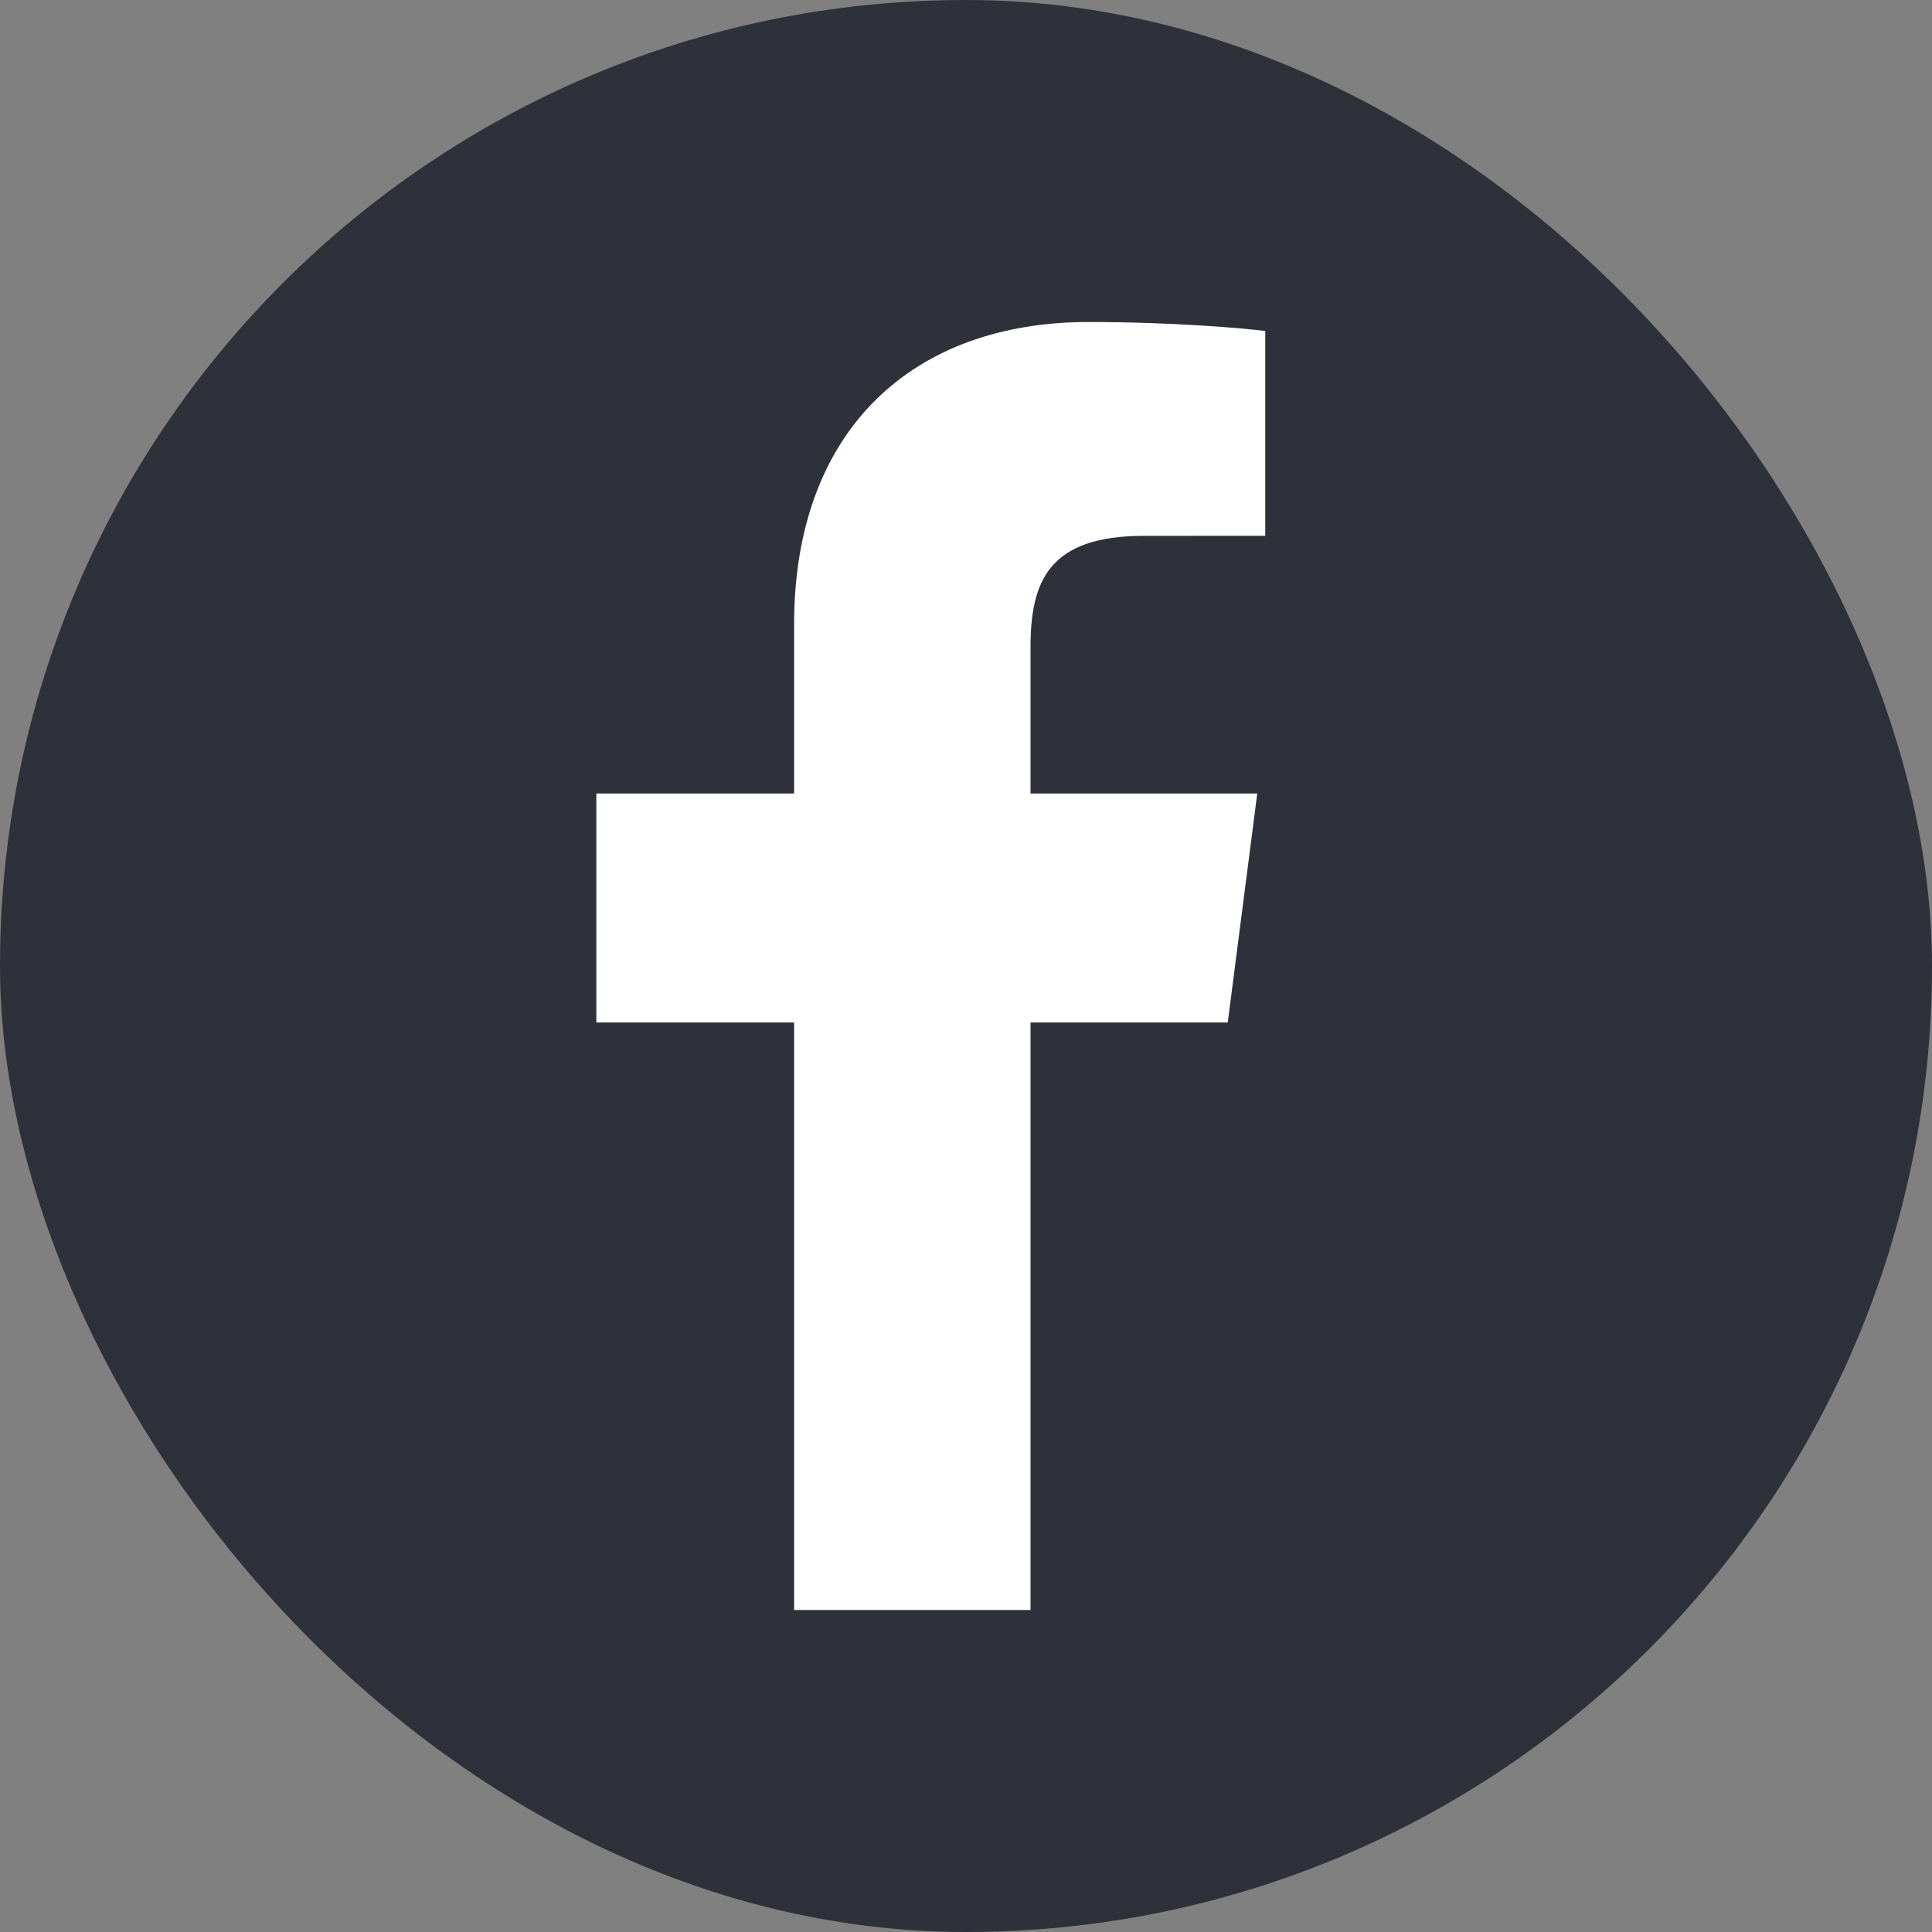
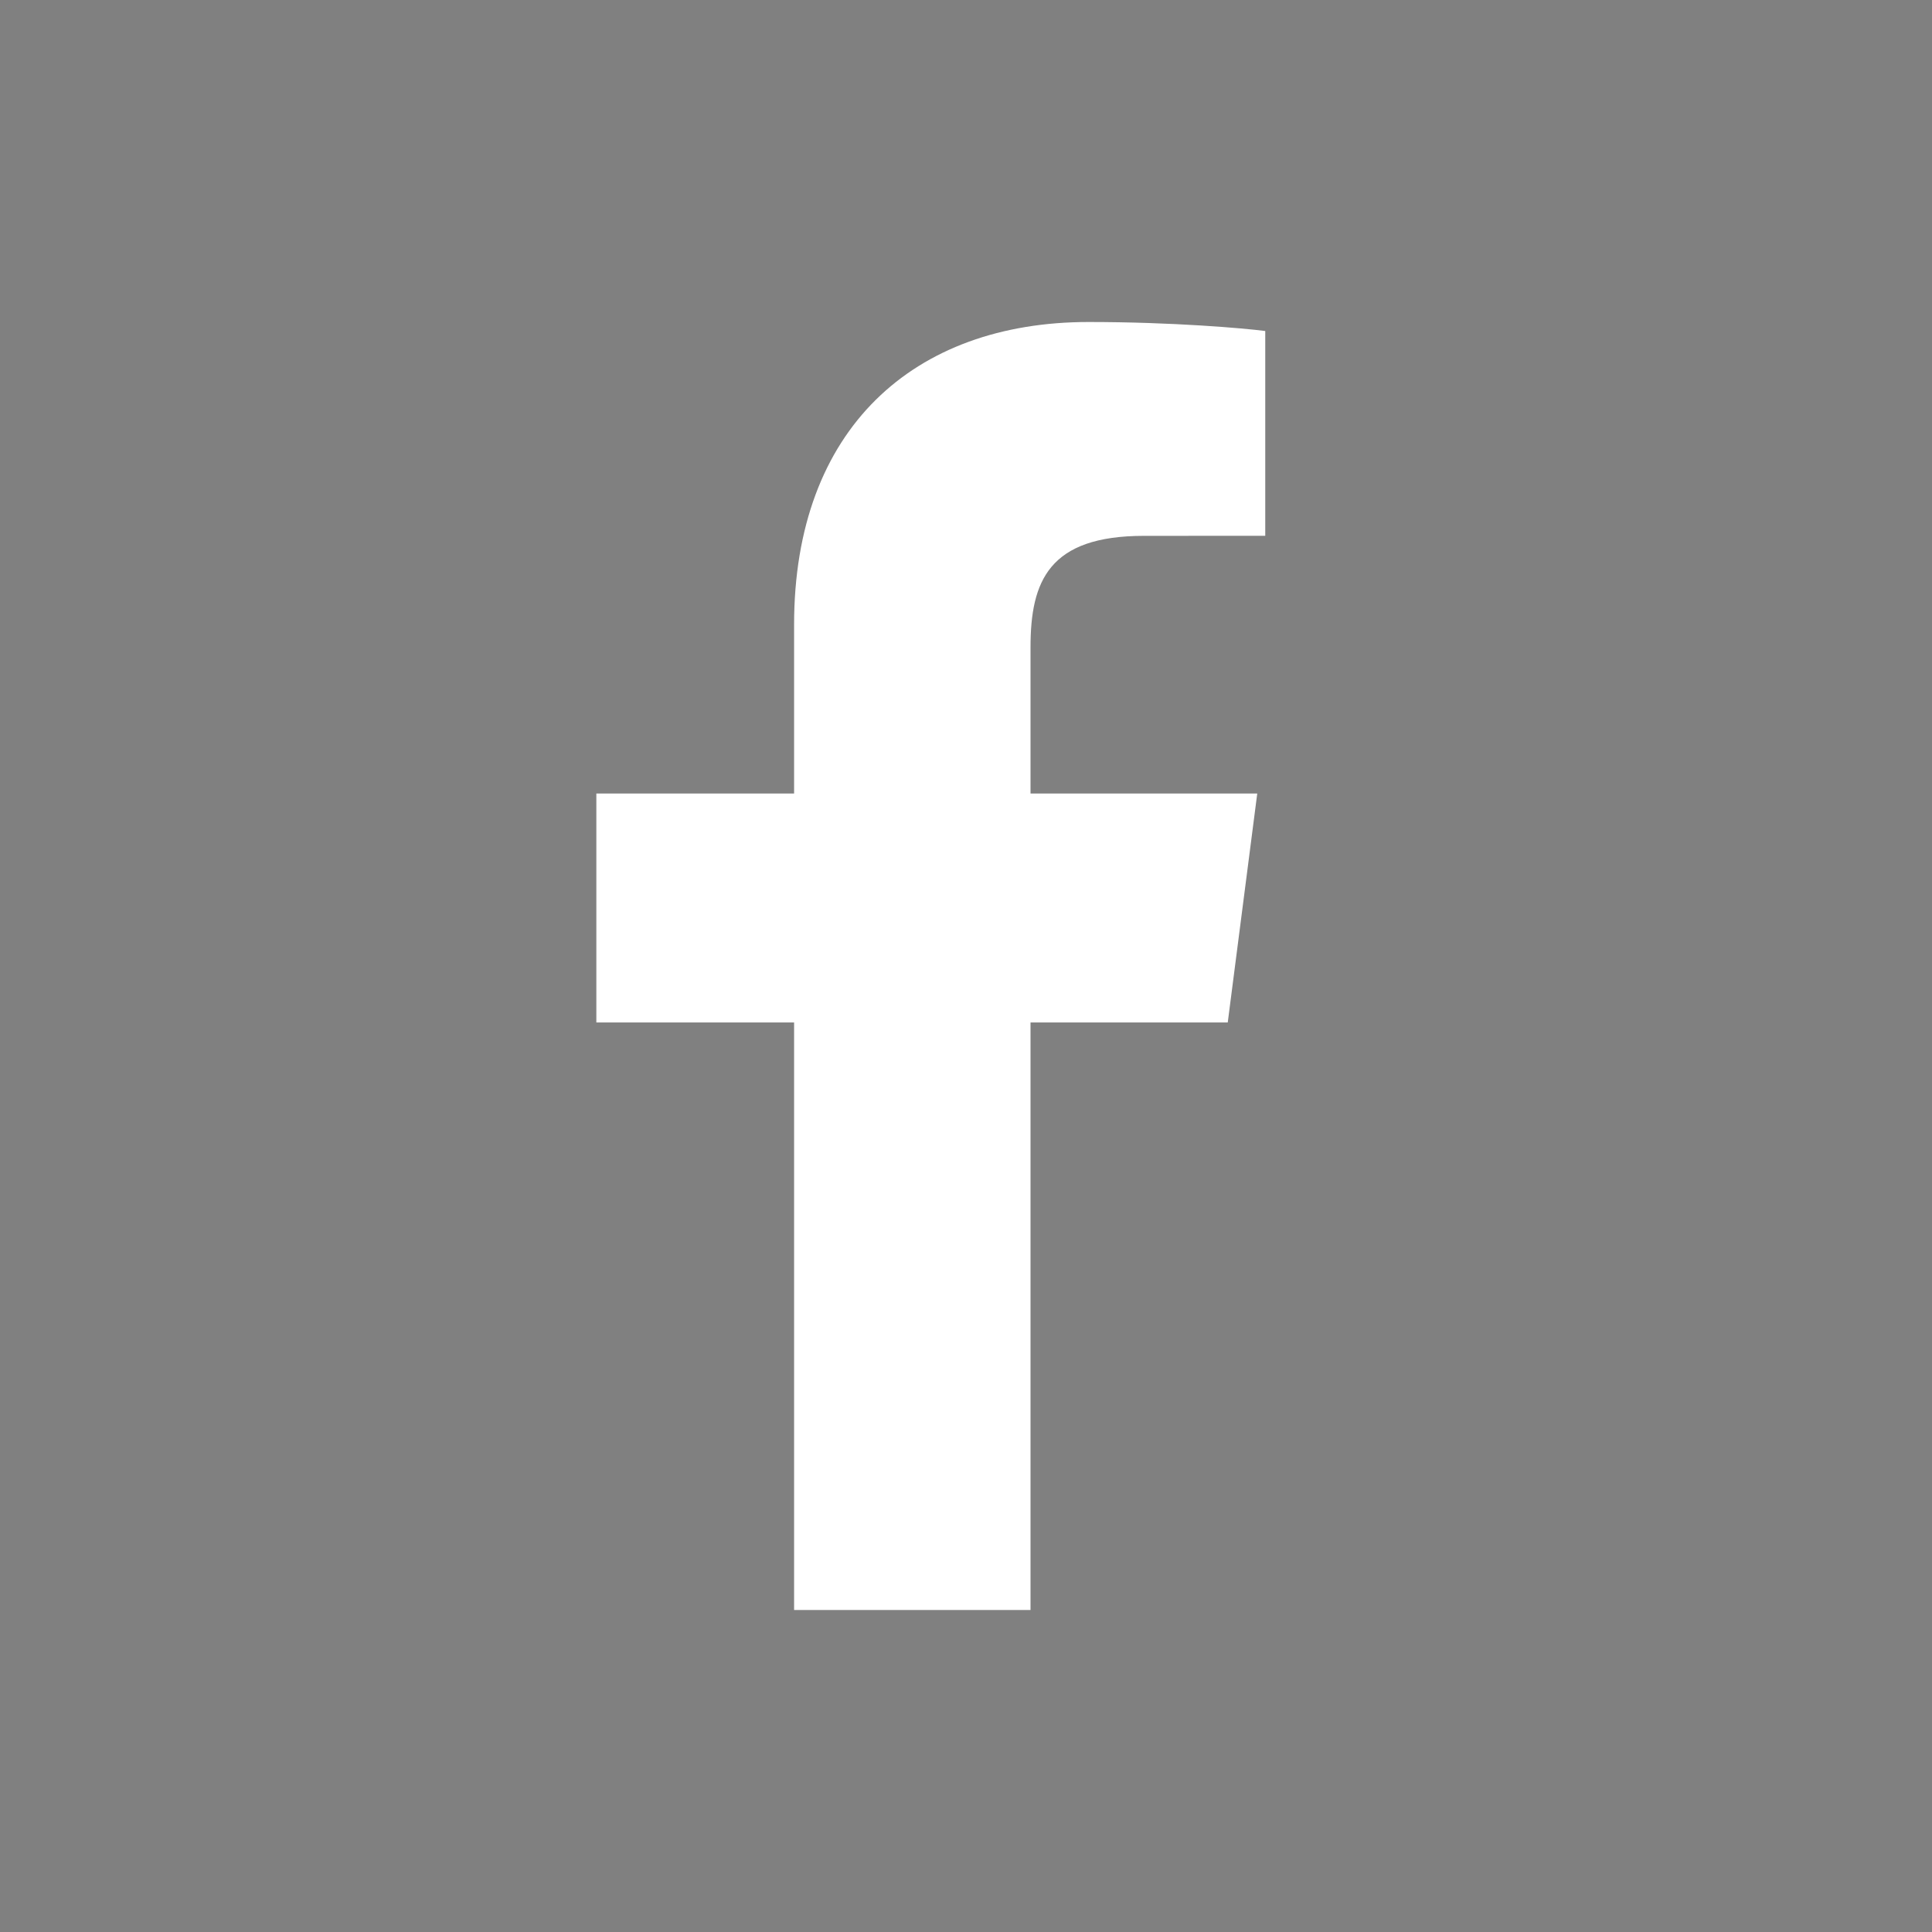
<svg xmlns="http://www.w3.org/2000/svg" width="48" height="48" viewBox="0 0 48 48" fill="none">
  <rect x="0" y="0" width="48" height="48" fill="#808080" stroke="none" />
  <g id="Facebook">
    <g id="Facebook_2">
-       <rect id="Rectangle" width="48" height="48" rx="24" fill="#2F313A" />
      <path id="Vector" d="M25.603 40V25.403H30.503L31.236 19.715H25.603V16.082C25.603 14.436 26.06 13.313 28.422 13.313L31.435 13.312V8.224C30.913 8.155 29.125 8 27.045 8C22.702 8 19.729 10.651 19.729 15.519V19.715H14.816V25.403H19.729V40L25.603 40Z" fill="white" />
    </g>
  </g>
</svg>